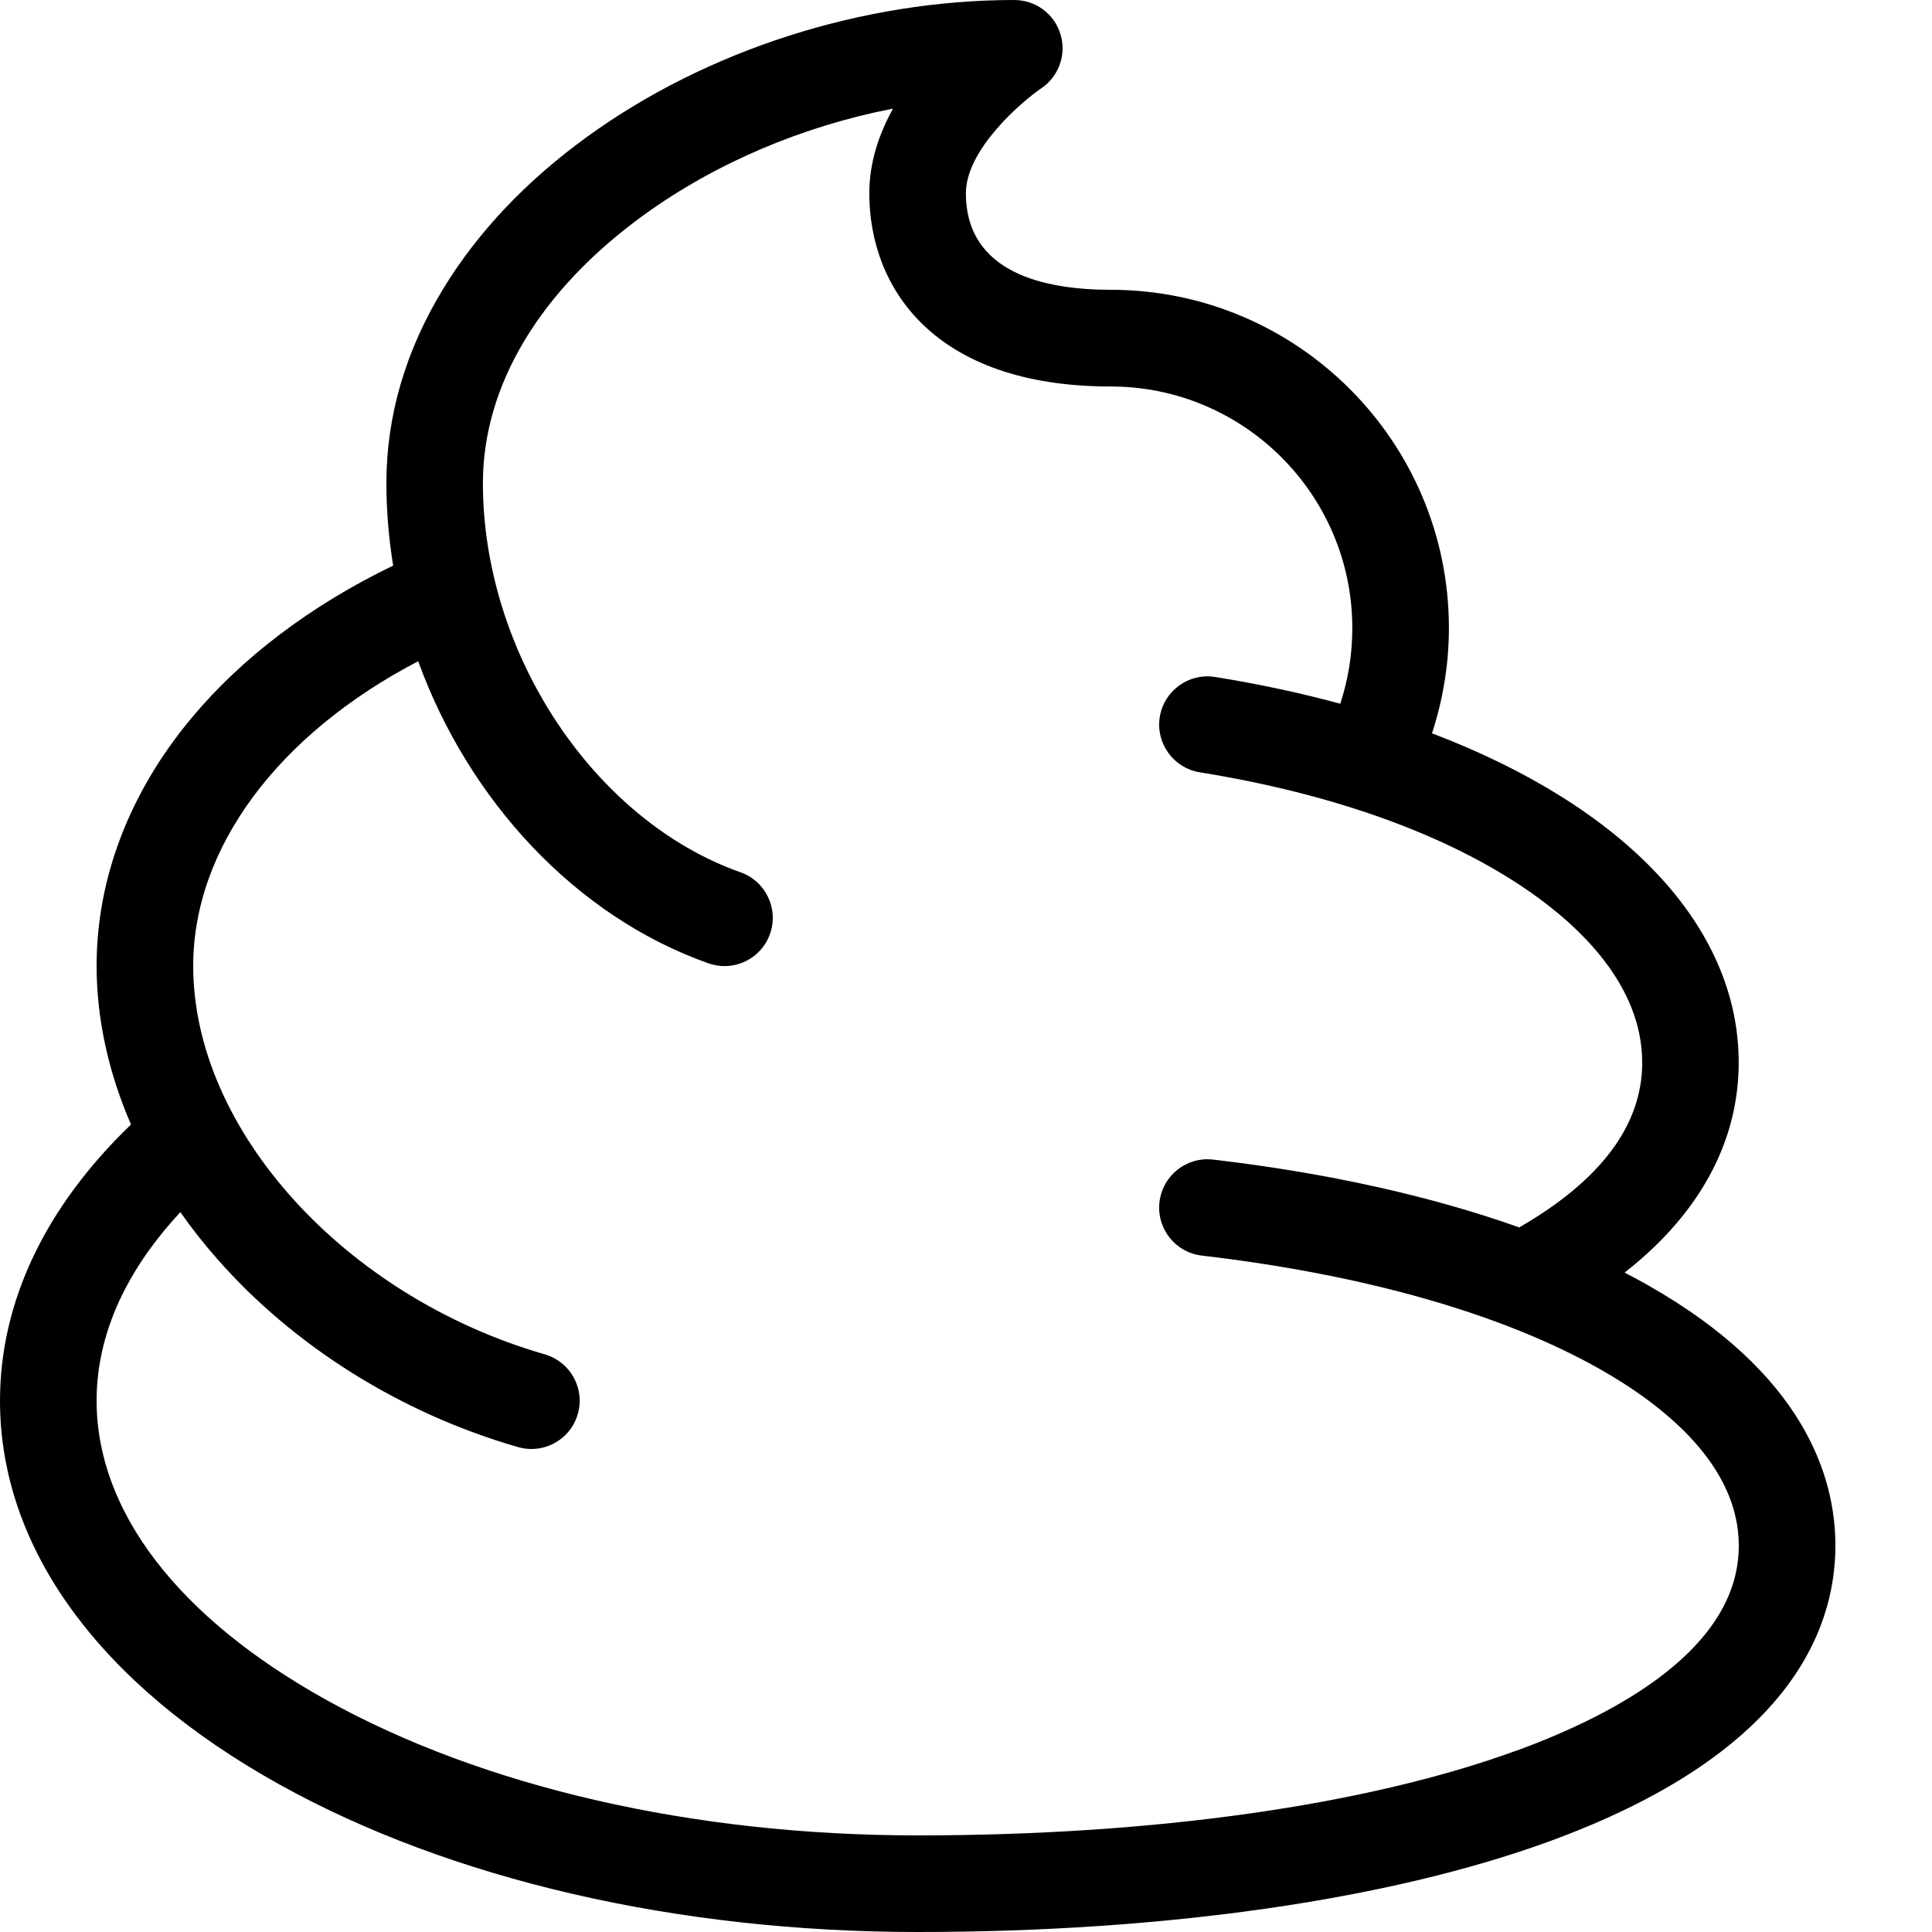
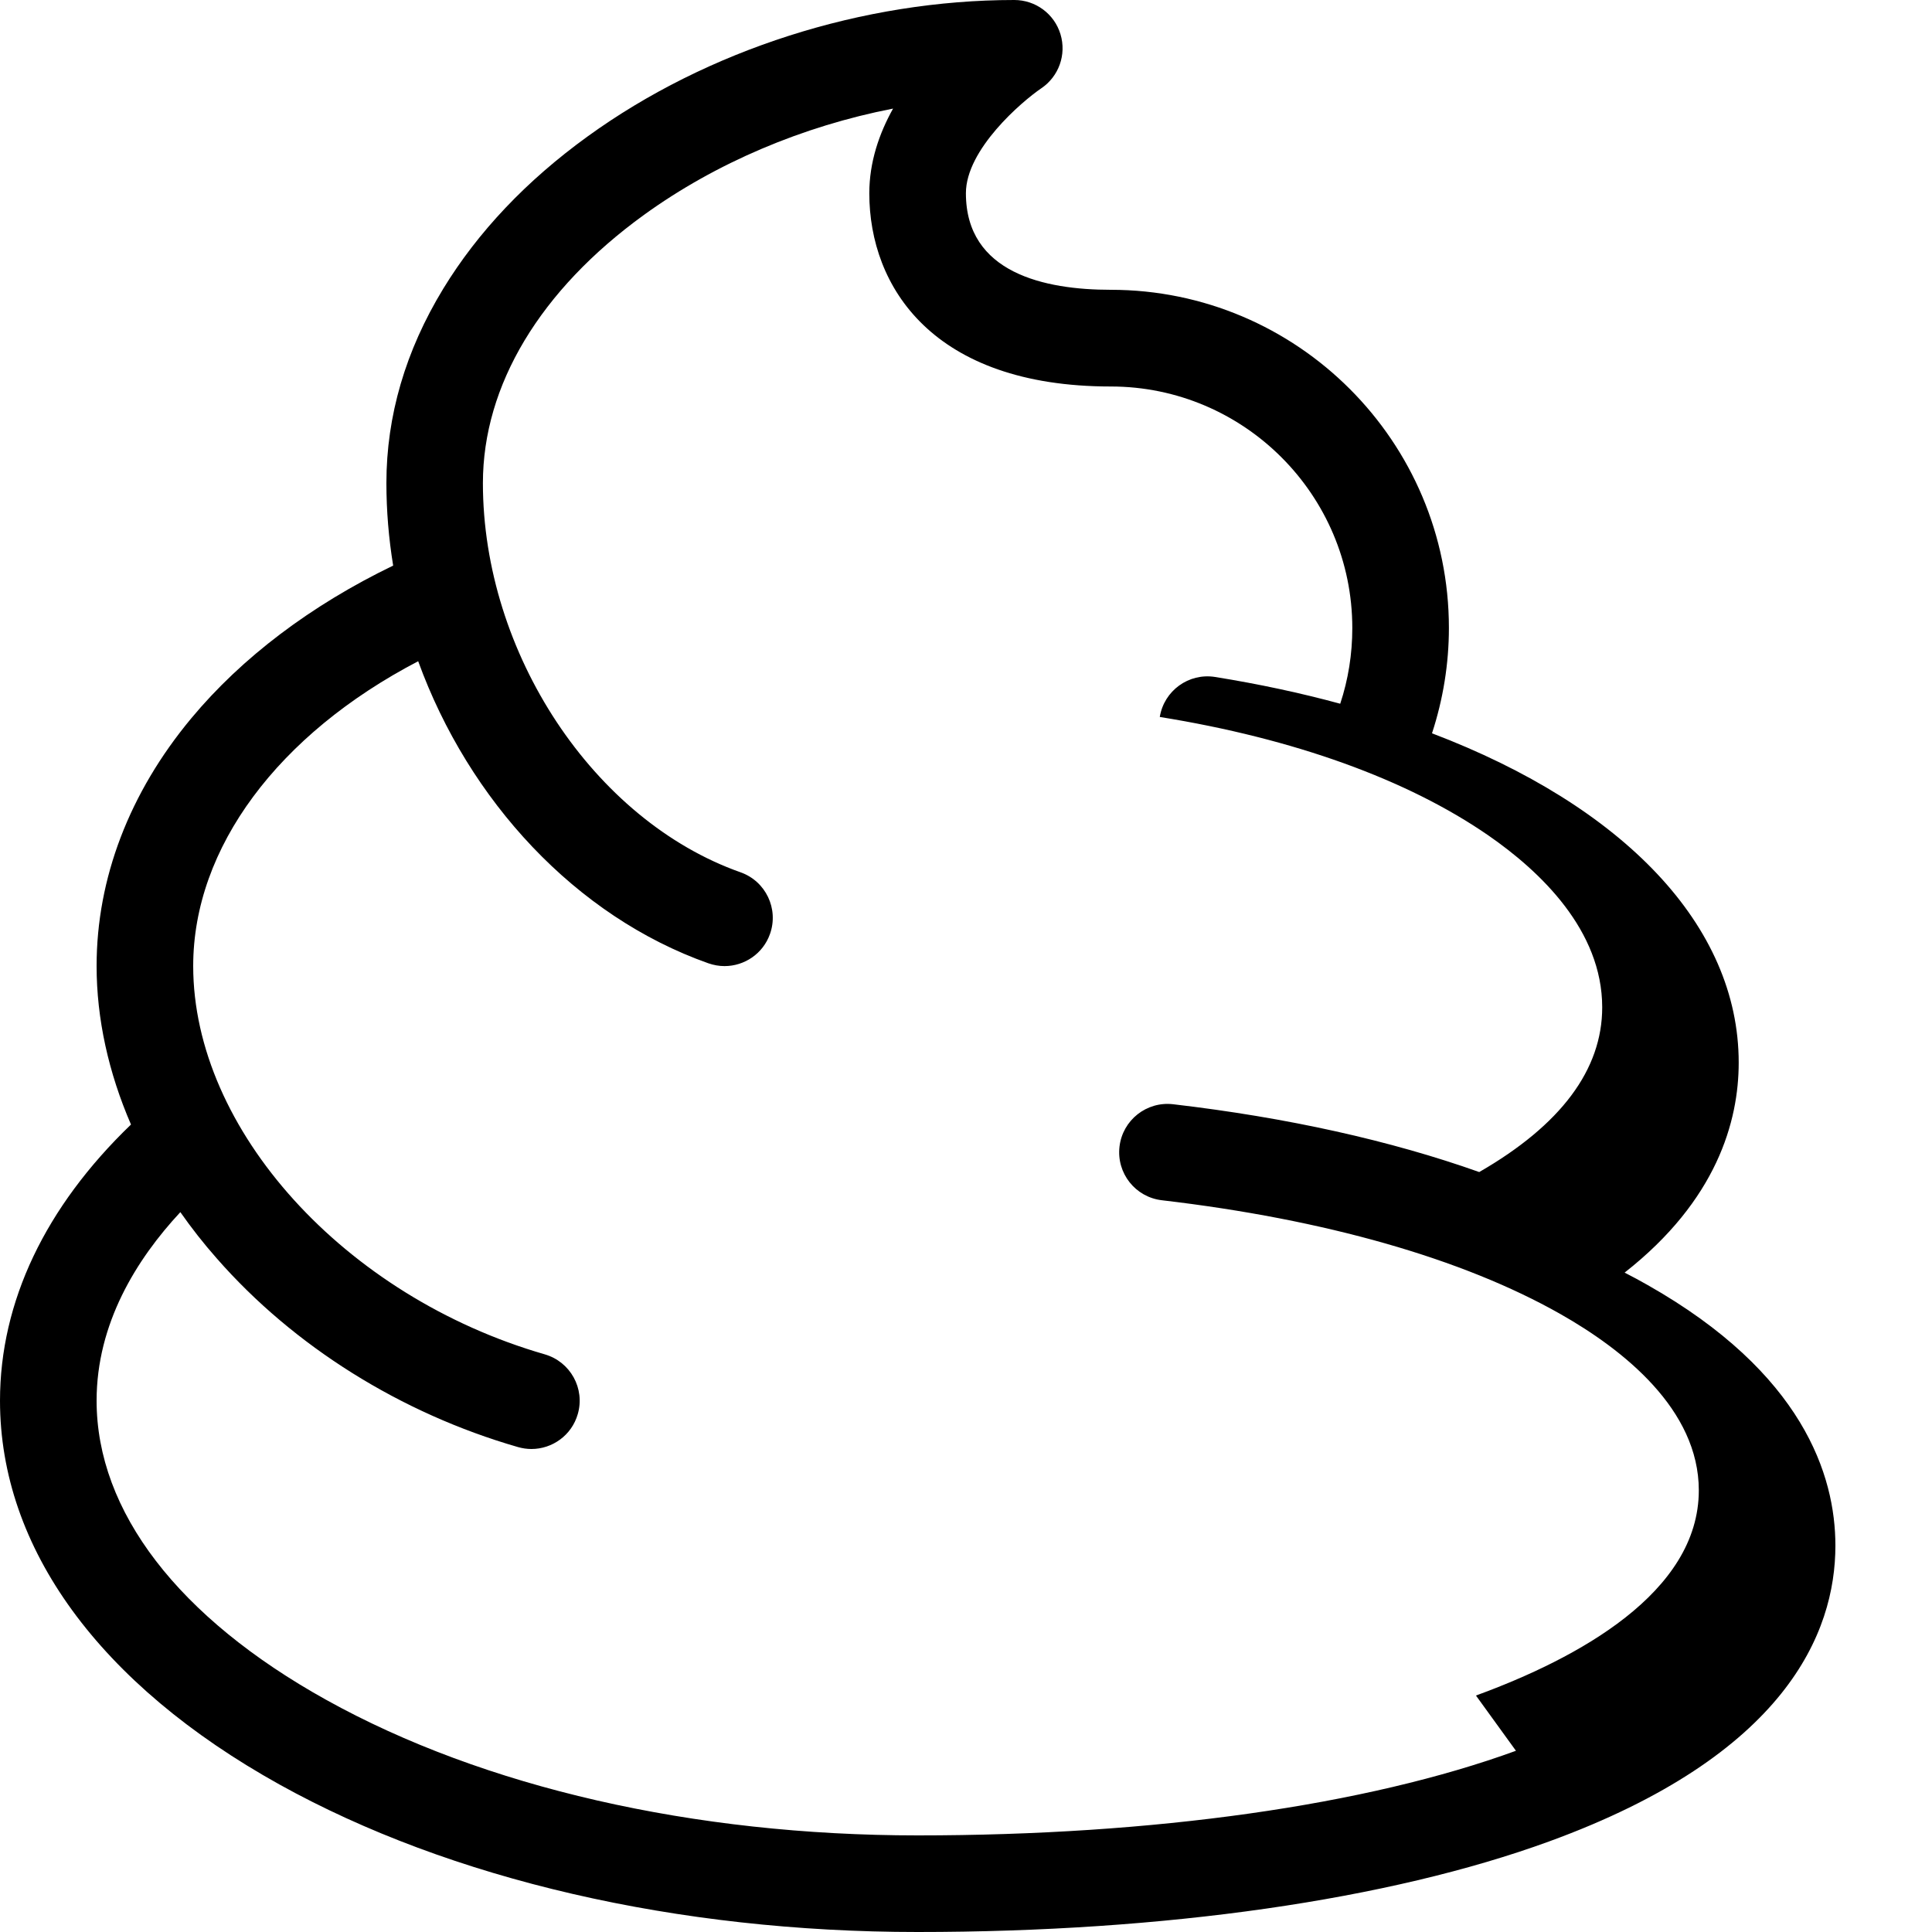
<svg xmlns="http://www.w3.org/2000/svg" height="20" viewBox="0 0 20 20" width="20">
-   <path d="m17.057 13.303c-.077-.044-.157-.087-.239-.129.955-.749 1.181-1.568 1.181-2.174 0-1.419-1.193-2.655-3.175-3.409.115-.351.175-.72.175-1.091 0-1.93-1.57-3.5-3.5-3.5-.684 0-1.5-.173-1.5-1 0-.453.578-.948.779-1.085.183-.123.264-.35.2-.561s-.258-.354-.478-.354c-1.567 0-3.178.515-4.418 1.413-.633.458-1.135.988-1.493 1.575-.391.641-.589 1.318-.589 2.012 0 .288.024.574.07.855-.849.41-1.566.951-2.09 1.581-.641.77-.98 1.657-.98 2.564 0 .546.123 1.103.356 1.641-.888.854-1.356 1.836-1.356 2.859 0 1.525 1.028 2.936 2.893 3.973 1.773.985 4.119 1.527 6.607 1.527 2.558 0 4.879-.333 6.535-.937 2.45-.893 2.965-2.159 2.965-3.063 0-.728-.337-1.787-1.943-2.697zm-1.364 4.821c-1.55.565-3.749.876-6.193.876-2.32 0-4.494-.498-6.121-1.402-1.534-.852-2.379-1.953-2.379-3.098 0-.797.41-1.461.867-1.952.115.164.24.324.377.479.796.909 1.904 1.603 3.118 1.953.046.013.093.02.139.02.217 0 .417-.142.48-.361.077-.265-.076-.542-.342-.619-2.074-.599-3.639-2.327-3.639-4.02 0-1.224.88-2.399 2.329-3.155.524 1.443 1.63 2.641 3.004 3.127.055.019.111.029.167.029.206 0 .399-.128.471-.333.092-.26-.044-.546-.305-.638-1.52-.537-2.667-2.269-2.667-4.029 0-1.012.592-1.998 1.668-2.777.744-.538 1.643-.918 2.578-1.1-.144.258-.246.554-.246.877 0 .967.657 2 2.5 2 1.378 0 2.5 1.122 2.5 2.5 0 .271-.042.533-.125.784-.408-.111-.841-.204-1.295-.277-.273-.044-.529.142-.573.414s.142.529.414.573c1.387.223 2.563.647 3.401 1.226.538.372 1.179.982 1.179 1.78 0 .645-.428 1.218-1.273 1.705-.915-.325-1.986-.564-3.169-.702-.274-.032-.523.164-.555.439s.164.523.439.555c1.686.197 3.112.604 4.122 1.176.655.371 1.436.989 1.436 1.827 0 1.06-1.255 1.74-2.307 2.124z" />
+   <path d="m17.057 13.303c-.077-.044-.157-.087-.239-.129.955-.749 1.181-1.568 1.181-2.174 0-1.419-1.193-2.655-3.175-3.409.115-.351.175-.72.175-1.091 0-1.93-1.57-3.5-3.5-3.5-.684 0-1.5-.173-1.5-1 0-.453.578-.948.779-1.085.183-.123.264-.35.2-.561s-.258-.354-.478-.354c-1.567 0-3.178.515-4.418 1.413-.633.458-1.135.988-1.493 1.575-.391.641-.589 1.318-.589 2.012 0 .288.024.574.07.855-.849.41-1.566.951-2.09 1.581-.641.77-.98 1.657-.98 2.564 0 .546.123 1.103.356 1.641-.888.854-1.356 1.836-1.356 2.859 0 1.525 1.028 2.936 2.893 3.973 1.773.985 4.119 1.527 6.607 1.527 2.558 0 4.879-.333 6.535-.937 2.45-.893 2.965-2.159 2.965-3.063 0-.728-.337-1.787-1.943-2.697zm-1.364 4.821c-1.55.565-3.749.876-6.193.876-2.32 0-4.494-.498-6.121-1.402-1.534-.852-2.379-1.953-2.379-3.098 0-.797.41-1.461.867-1.952.115.164.24.324.377.479.796.909 1.904 1.603 3.118 1.953.046.013.093.02.139.02.217 0 .417-.142.48-.361.077-.265-.076-.542-.342-.619-2.074-.599-3.639-2.327-3.639-4.02 0-1.224.88-2.399 2.329-3.155.524 1.443 1.63 2.641 3.004 3.127.055.019.111.029.167.029.206 0 .399-.128.471-.333.092-.26-.044-.546-.305-.638-1.52-.537-2.667-2.269-2.667-4.029 0-1.012.592-1.998 1.668-2.777.744-.538 1.643-.918 2.578-1.1-.144.258-.246.554-.246.877 0 .967.657 2 2.5 2 1.378 0 2.5 1.122 2.5 2.5 0 .271-.042.533-.125.784-.408-.111-.841-.204-1.295-.277-.273-.044-.529.142-.573.414c1.387.223 2.563.647 3.401 1.226.538.372 1.179.982 1.179 1.78 0 .645-.428 1.218-1.273 1.705-.915-.325-1.986-.564-3.169-.702-.274-.032-.523.164-.555.439s.164.523.439.555c1.686.197 3.112.604 4.122 1.176.655.371 1.436.989 1.436 1.827 0 1.06-1.255 1.74-2.307 2.124z" />
</svg>